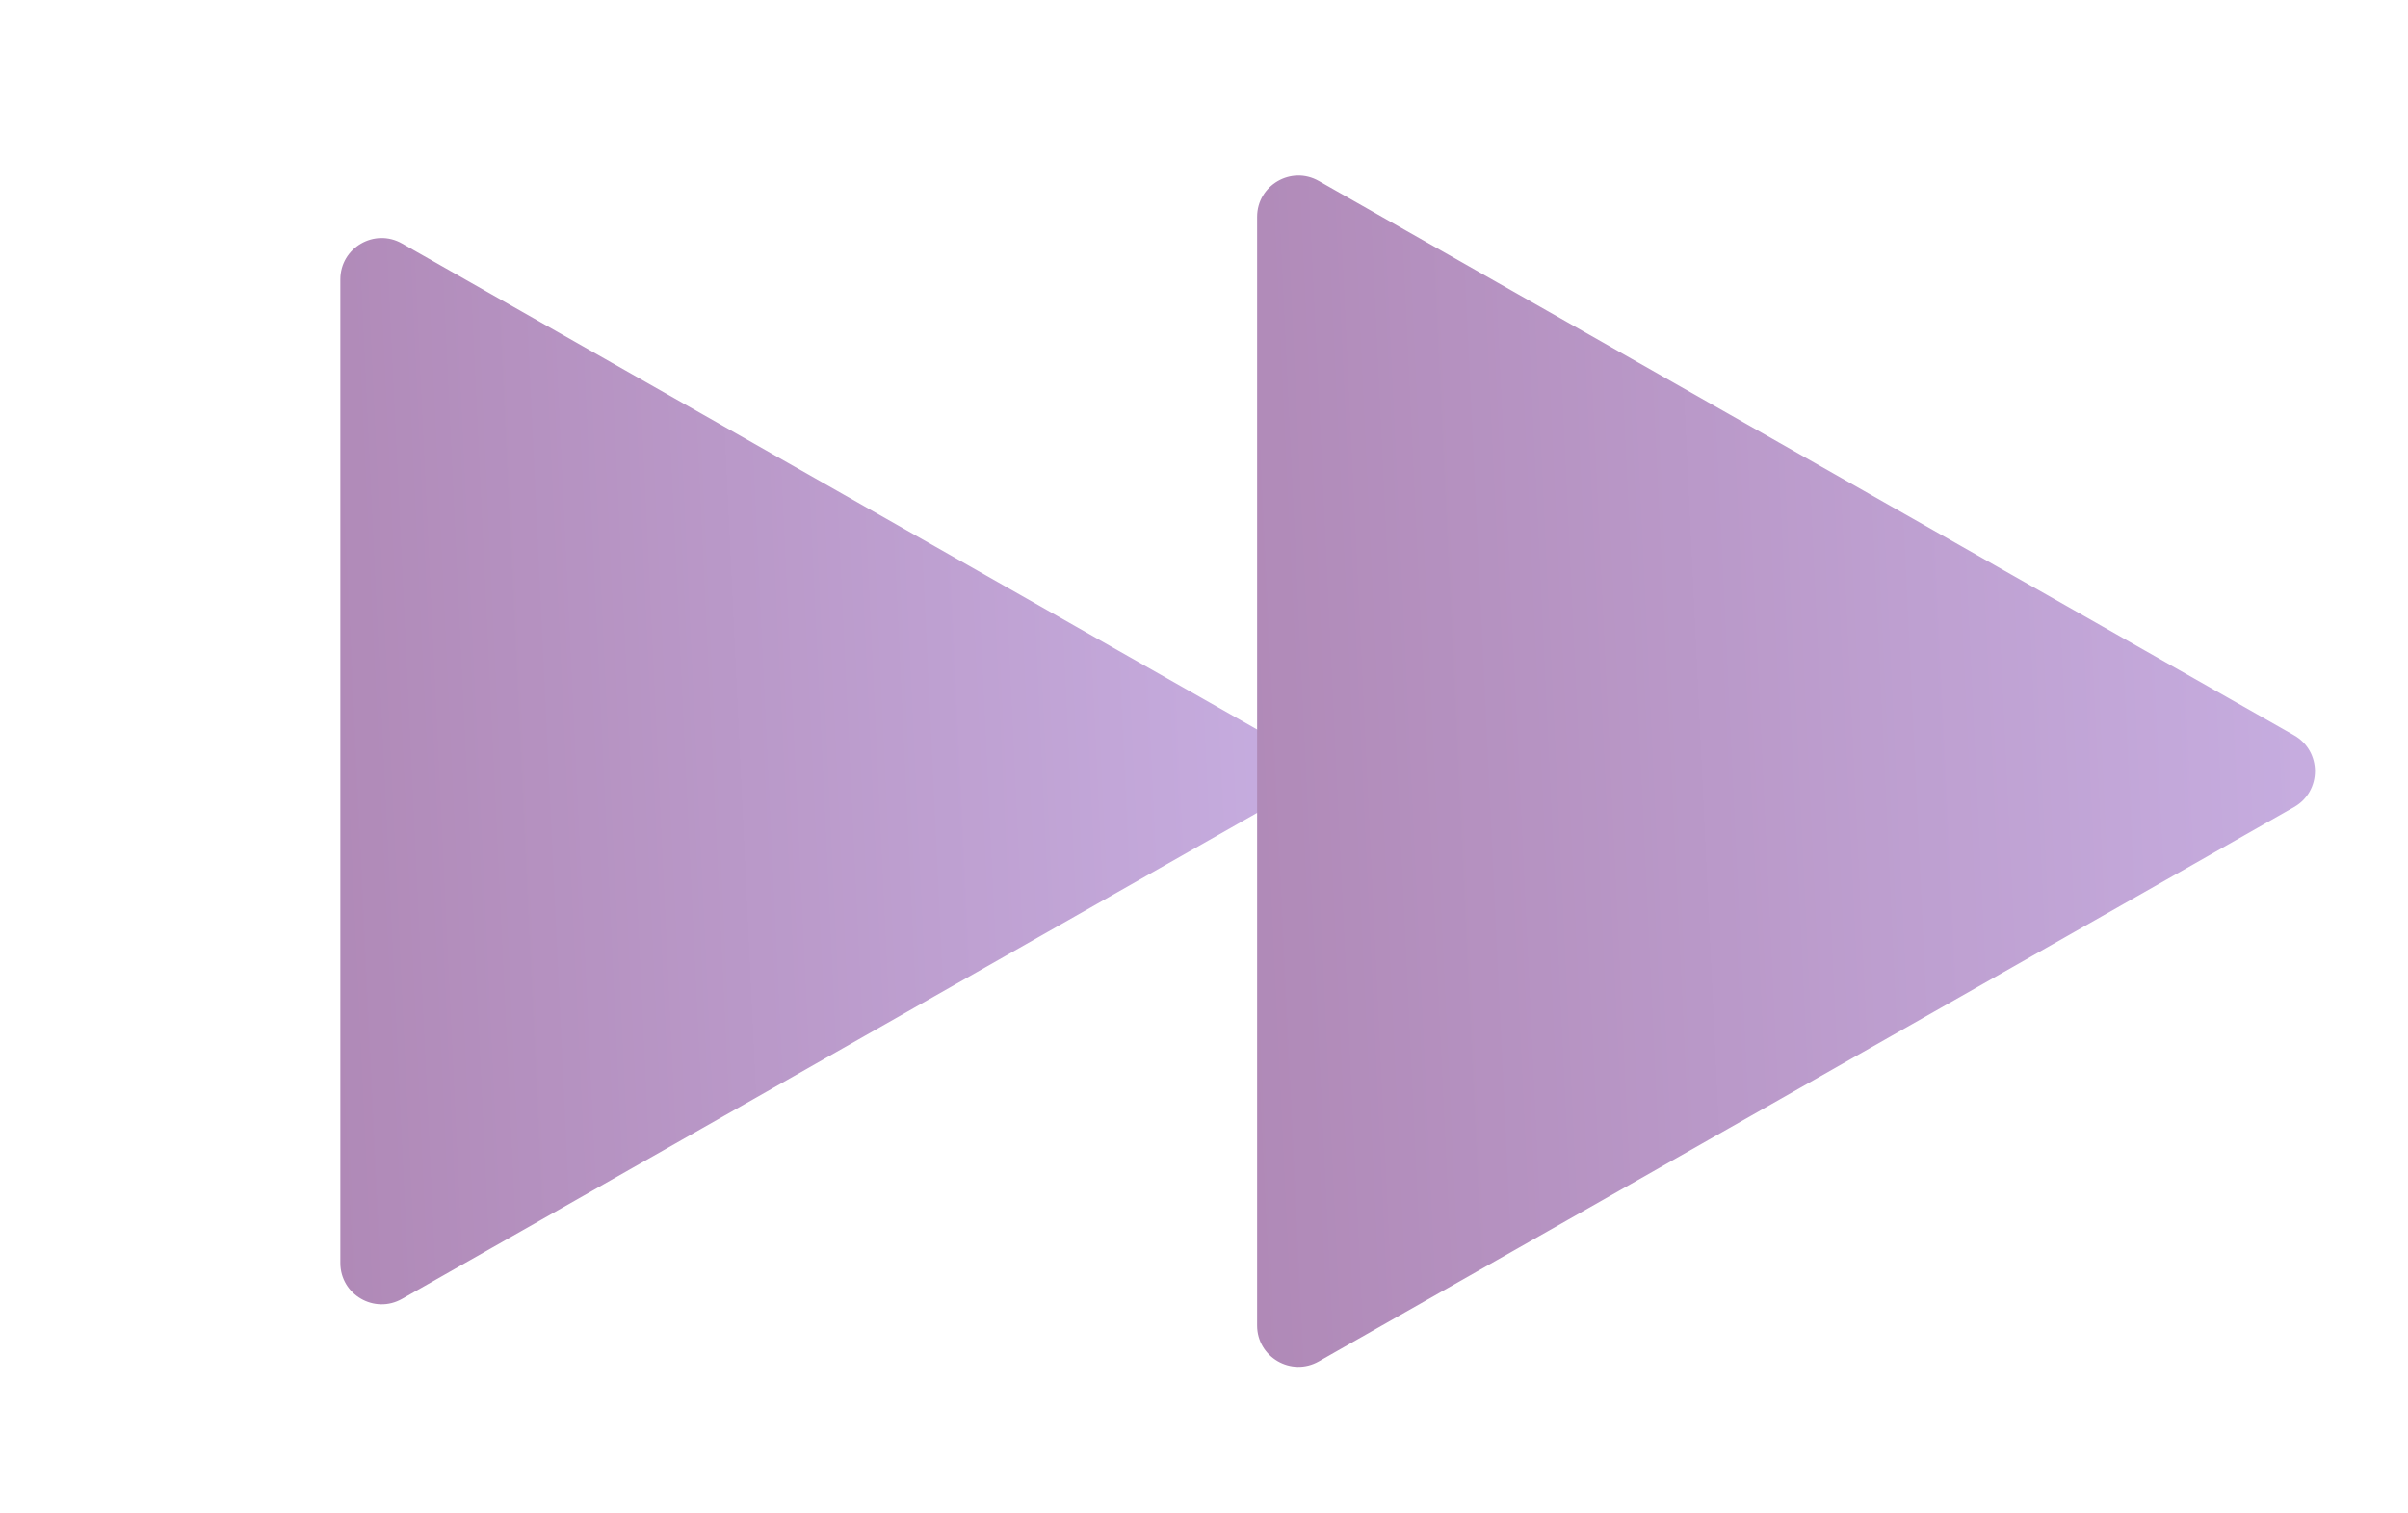
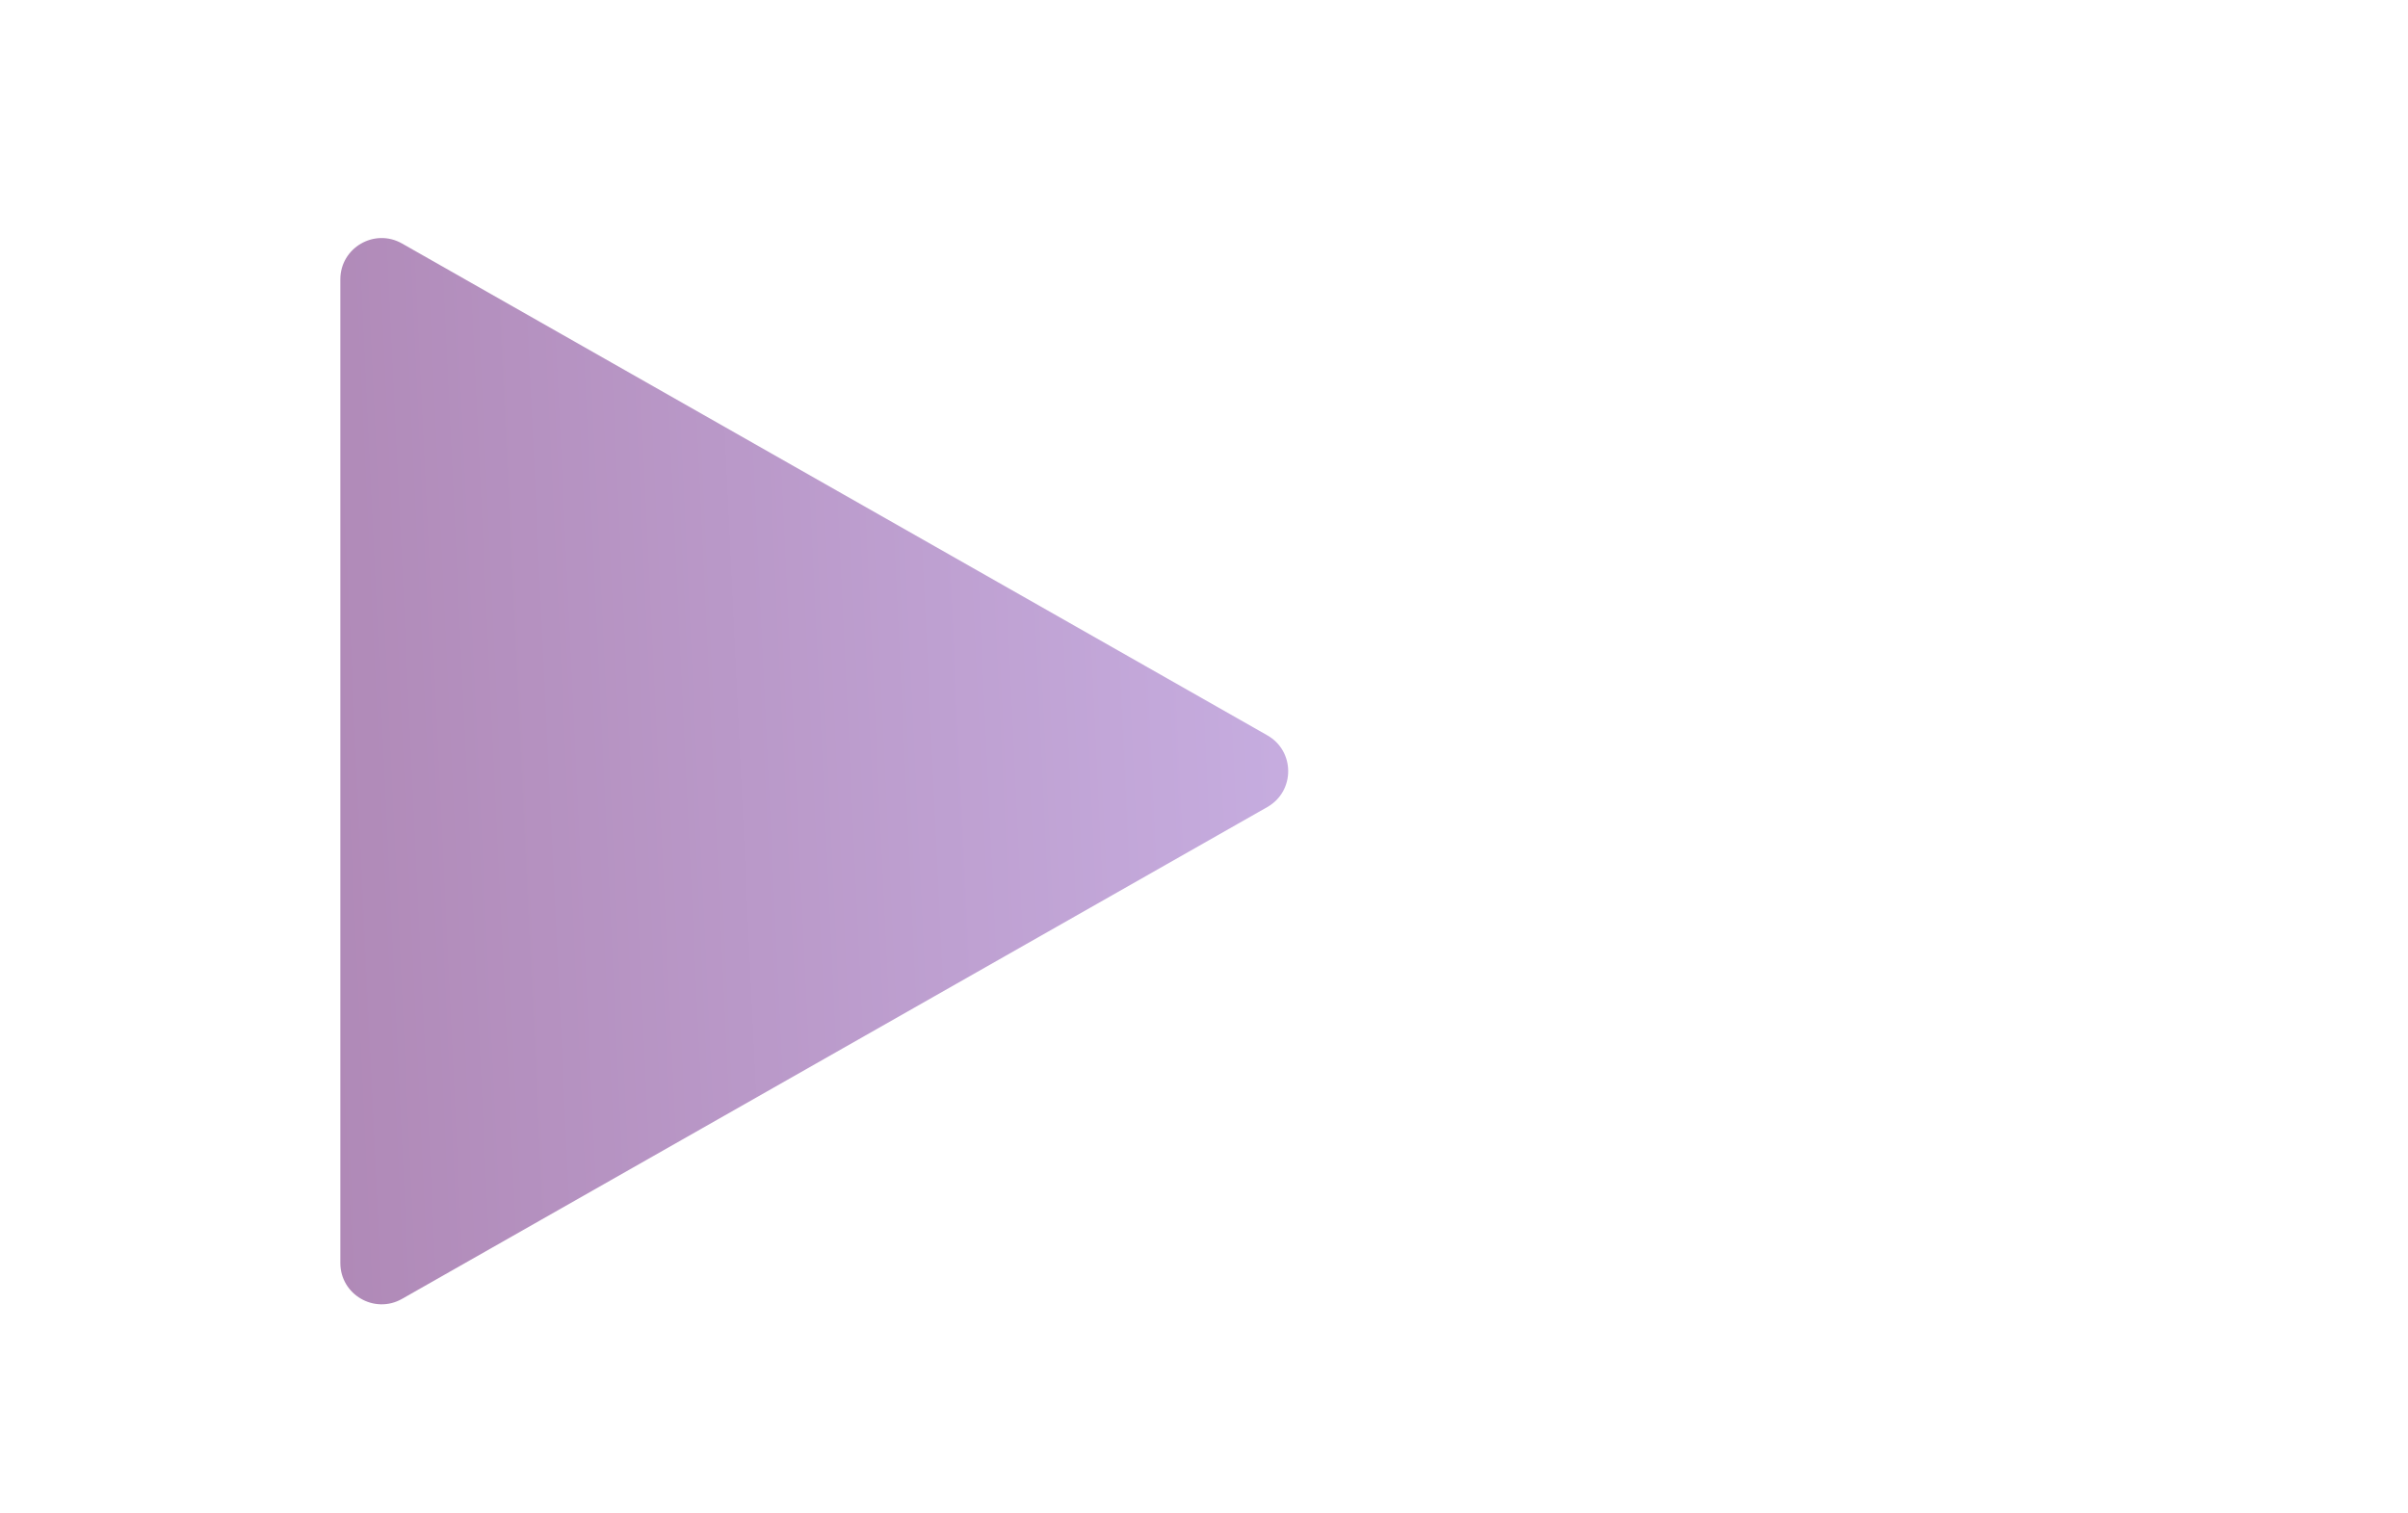
<svg xmlns="http://www.w3.org/2000/svg" width="35" height="22" viewBox="0 0 35 22" fill="none">
  <path d="M18.42 10.689C18.825 10.919 18.825 11.502 18.42 11.732L5.844 18.881C5.444 19.109 4.947 18.82 4.947 18.36L4.947 4.061C4.947 3.601 5.444 3.312 5.844 3.54L18.42 10.689Z" fill="url(#paint0_linear)" />
-   <path d="M33.344 10.689C33.749 10.919 33.749 11.502 33.344 11.732L19.169 19.79C18.769 20.018 18.272 19.729 18.272 19.269L18.272 3.152C18.272 2.692 18.769 2.403 19.169 2.631L33.344 10.689Z" fill="url(#paint1_linear)" />
  <defs>
    <linearGradient id="paint0_linear" x1="19.338" y1="11.211" x2="2.234" y2="12.021" gradientUnits="userSpaceOnUse">
      <stop stop-color="#C7AEE1" />
      <stop offset="1" stop-color="#AC83B0" />
    </linearGradient>
    <linearGradient id="paint1_linear" x1="34.262" y1="11.21" x2="15.257" y2="12.111" gradientUnits="userSpaceOnUse">
      <stop stop-color="#C7AEE1" />
      <stop offset="1" stop-color="#AC83B0" />
    </linearGradient>
  </defs>
</svg>